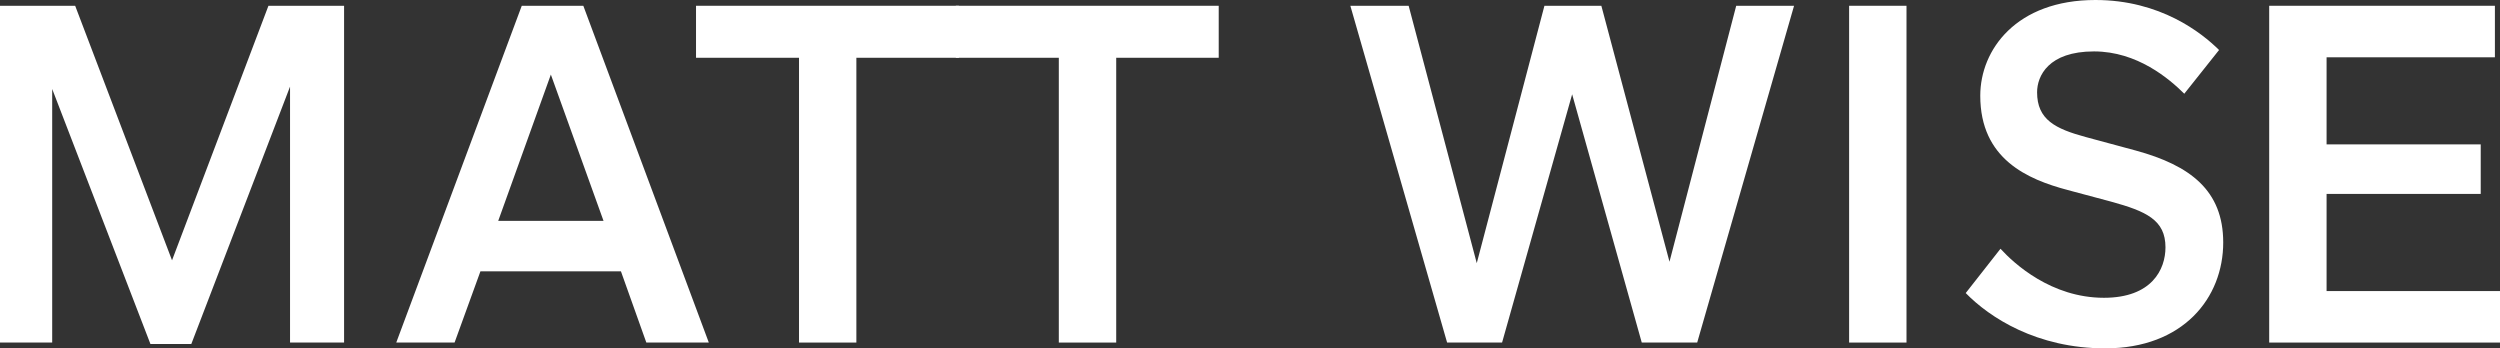
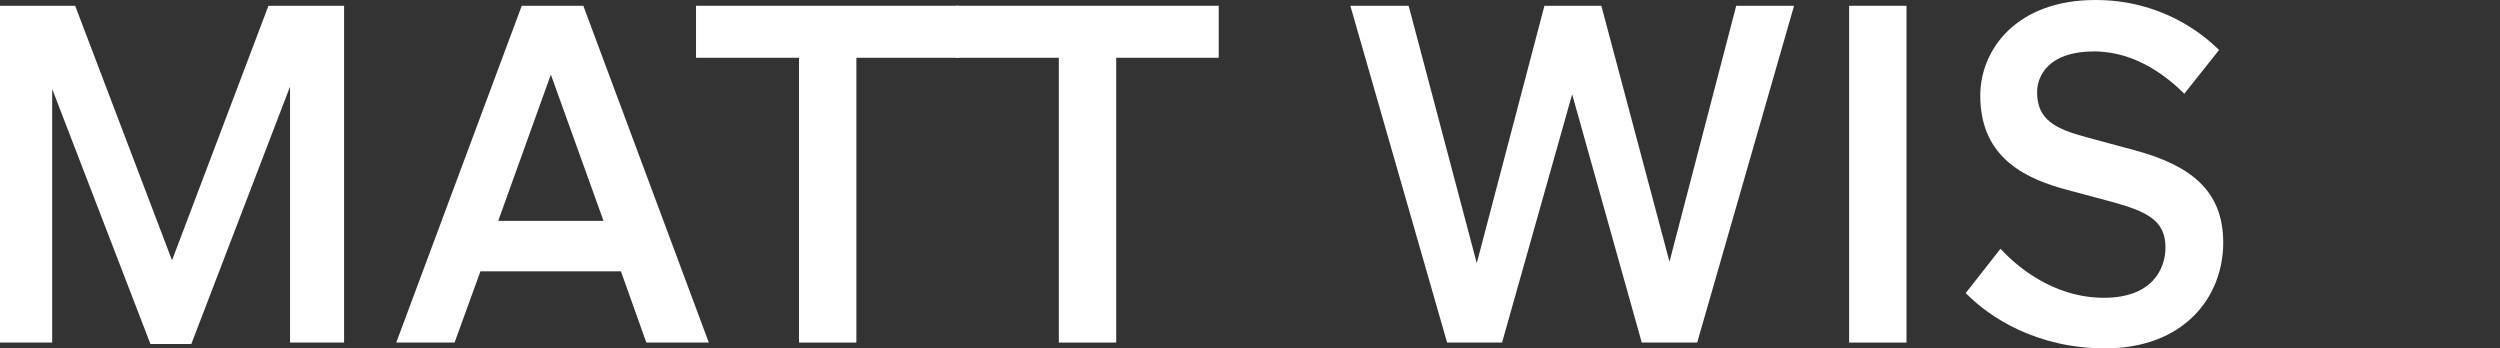
<svg xmlns="http://www.w3.org/2000/svg" fill="none" viewBox="0 0 122 17" height="17" width="122">
  <rect x="0" y="0" width="122" height="17" fill="#333333" stroke="none" />
  <g id="LOGO">
    <path fill="white" d="M3.668 0.282L8.395 12.704L13.1 0.282H16.791V16.717H14.154V4.227L9.336 16.787H7.341L2.547 4.342V16.717H0V0.282H3.668Z" id="Vector" />
    <path fill="white" d="M19.337 16.717L25.462 0.282H28.466L34.59 16.717H31.541L30.302 13.241H23.445L22.183 16.717H19.337ZM29.452 10.778L26.882 3.639L24.313 10.778H29.452Z" id="Vector_2" />
    <path fill="white" d="M46.794 0.282V2.819H41.791V16.717H38.992V2.819H33.966V0.282H46.79H46.794Z" id="Vector_3" />
    <path fill="white" d="M59.473 0.282V2.819H54.471V16.717H51.67V2.819H46.645V0.282H59.469H59.473Z" id="Vector_4" />
    <path fill="white" d="M68.742 0.282L72.066 12.842L75.368 0.282H78.146L81.471 12.773L84.727 0.282H87.55L82.823 16.717H80.118L76.721 4.602L73.301 16.717H70.619L65.897 0.282H68.742Z" id="Vector_5" />
    <path fill="white" d="M93.037 0.282V16.717H90.237V0.282H93.037Z" id="Vector_6" />
    <path fill="white" d="M102.739 17C99.392 17 97.094 15.495 95.927 14.301L97.624 12.139C98.288 12.866 100.102 14.532 102.672 14.532C105.01 14.532 105.675 13.148 105.675 12.069C105.675 10.732 104.734 10.31 103.015 9.838L100.903 9.273C98.953 8.755 96.637 7.769 96.637 4.671C96.637 2.417 98.406 0 102.255 0C105.422 0 107.439 1.597 108.29 2.44L106.593 4.574C105.861 3.847 104.3 2.509 102.188 2.509C99.962 2.509 99.41 3.708 99.41 4.505C99.41 5.843 100.306 6.287 101.794 6.69L104.228 7.347C106.887 8.074 108.493 9.296 108.493 11.833C108.493 14.532 106.544 17 102.735 17H102.739Z" id="Vector_7" />
-     <path fill="white" d="M121.751 0.282V2.796H113.537V7.046H121.059V9.463H113.537V14.204H122V16.717H110.737V0.282H121.747H121.751Z" id="Vector_8" />
  </g>
</svg>